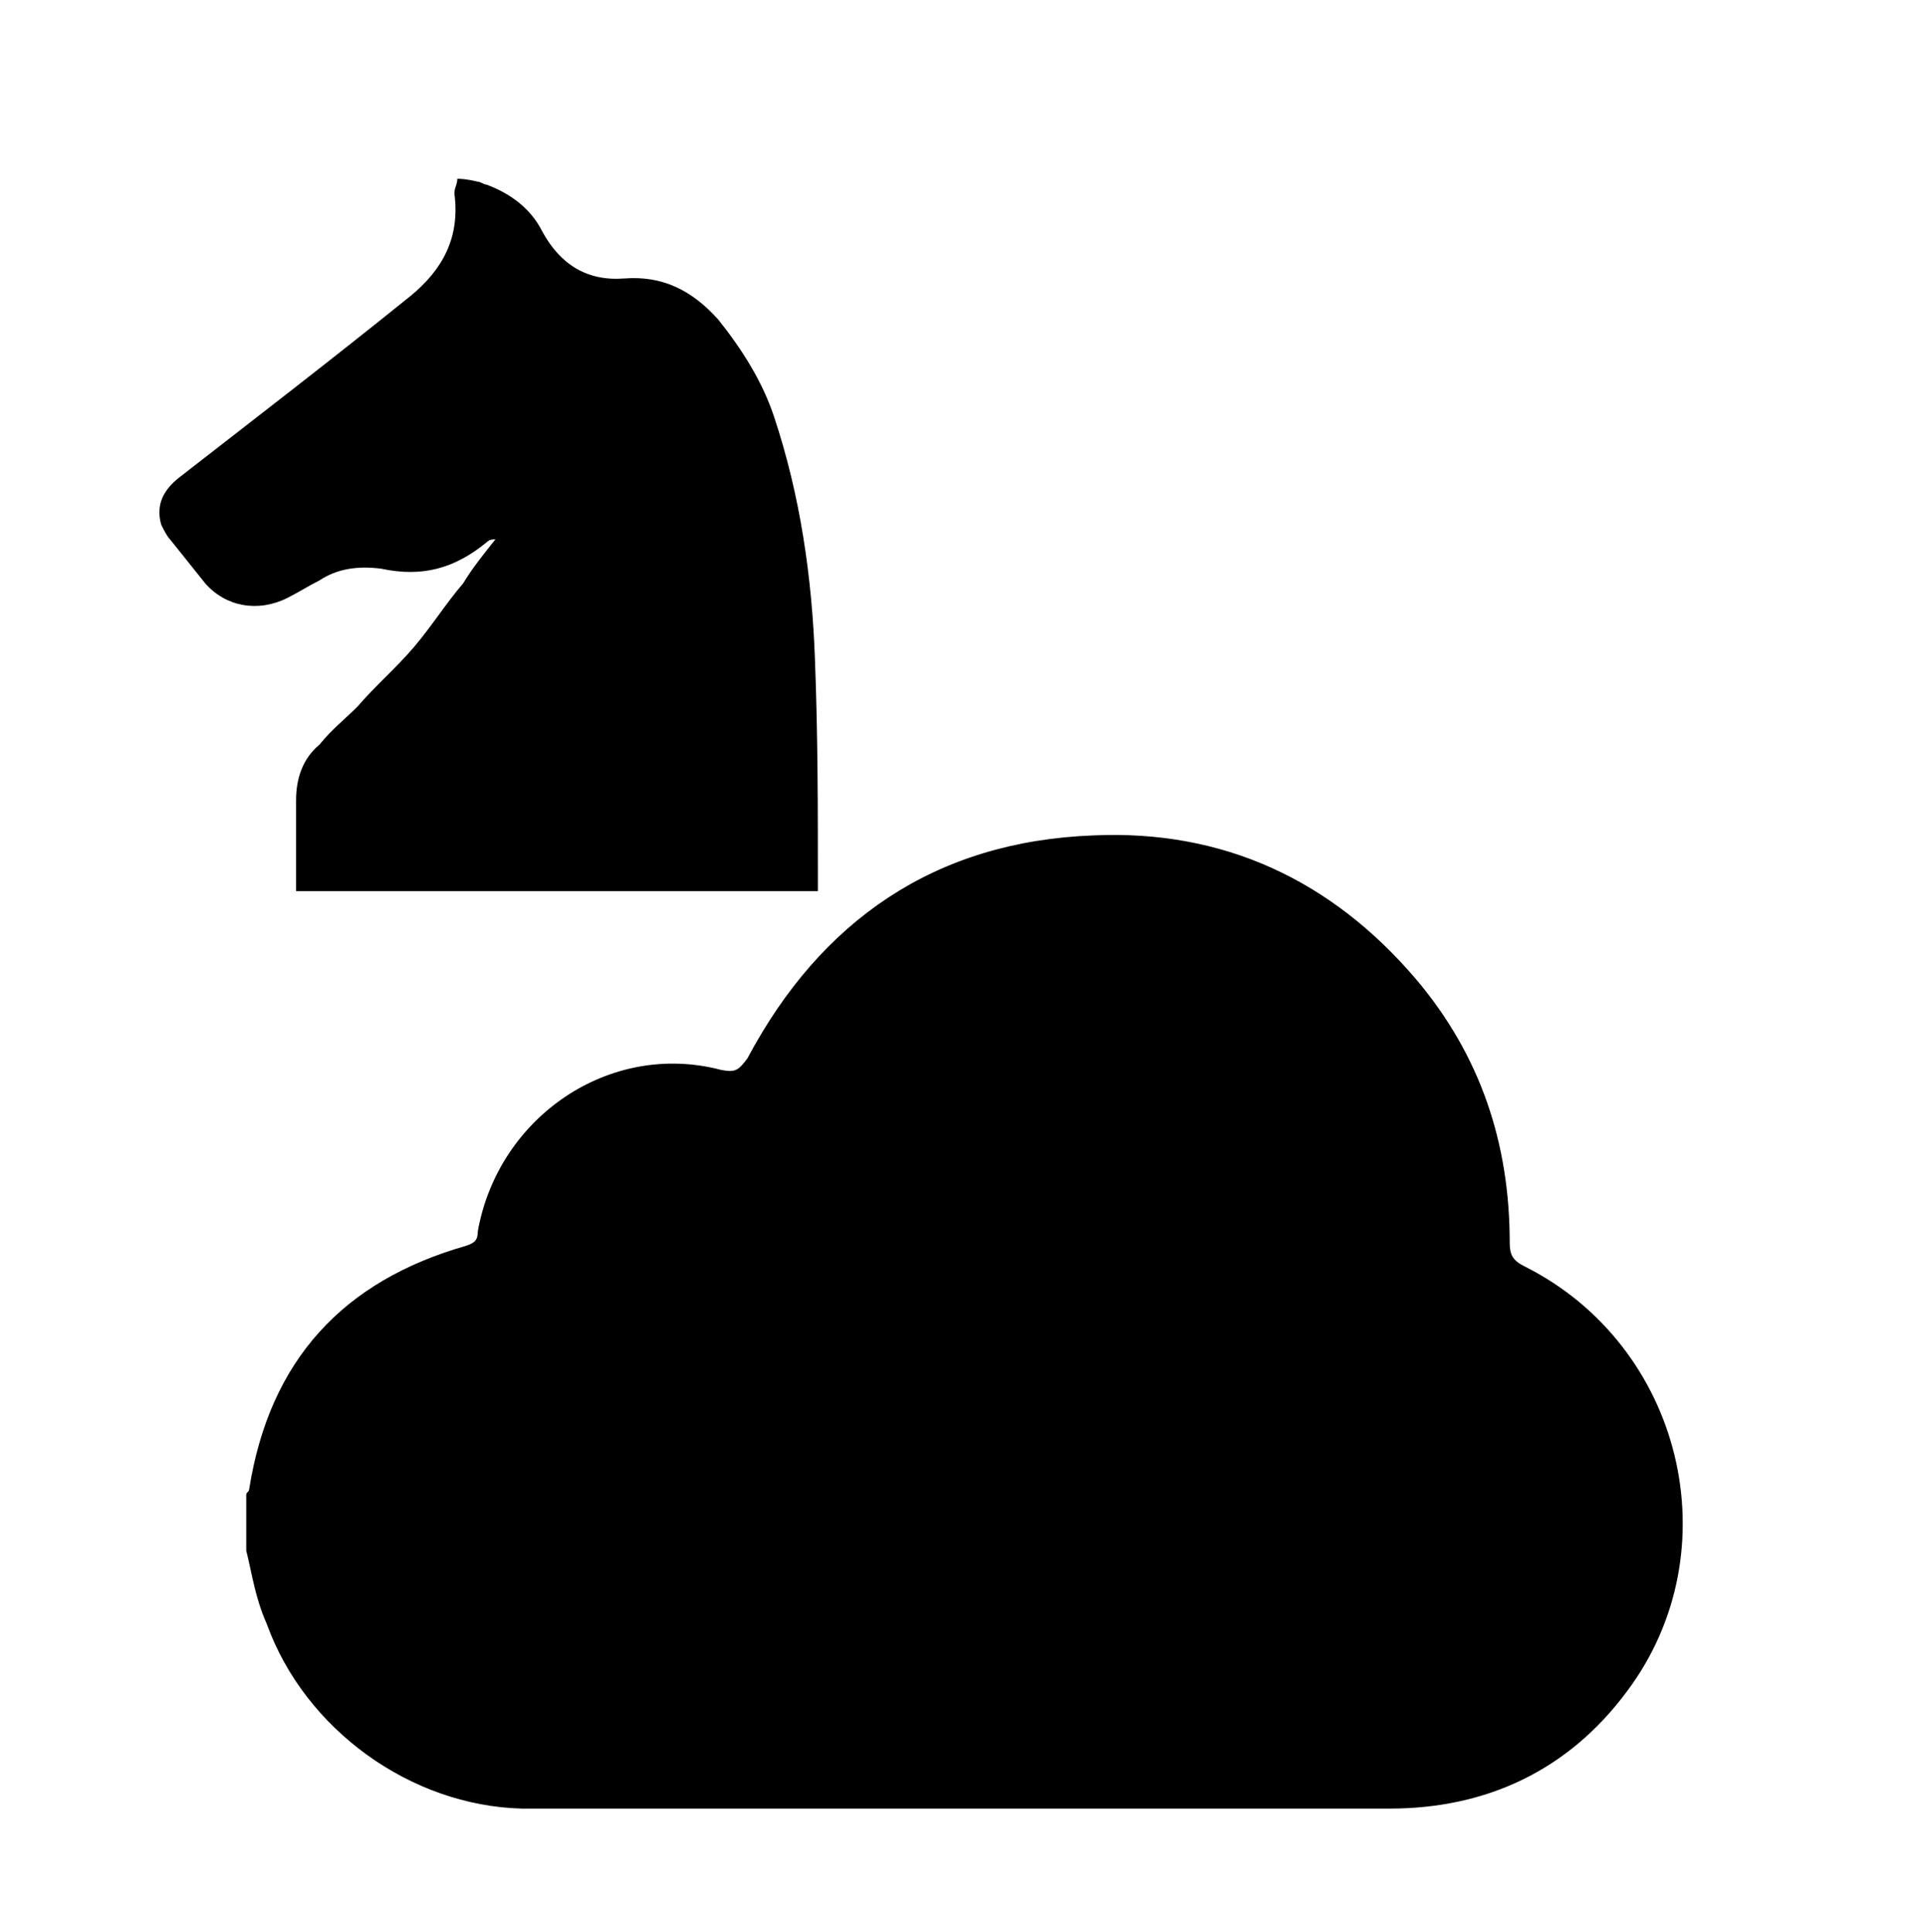
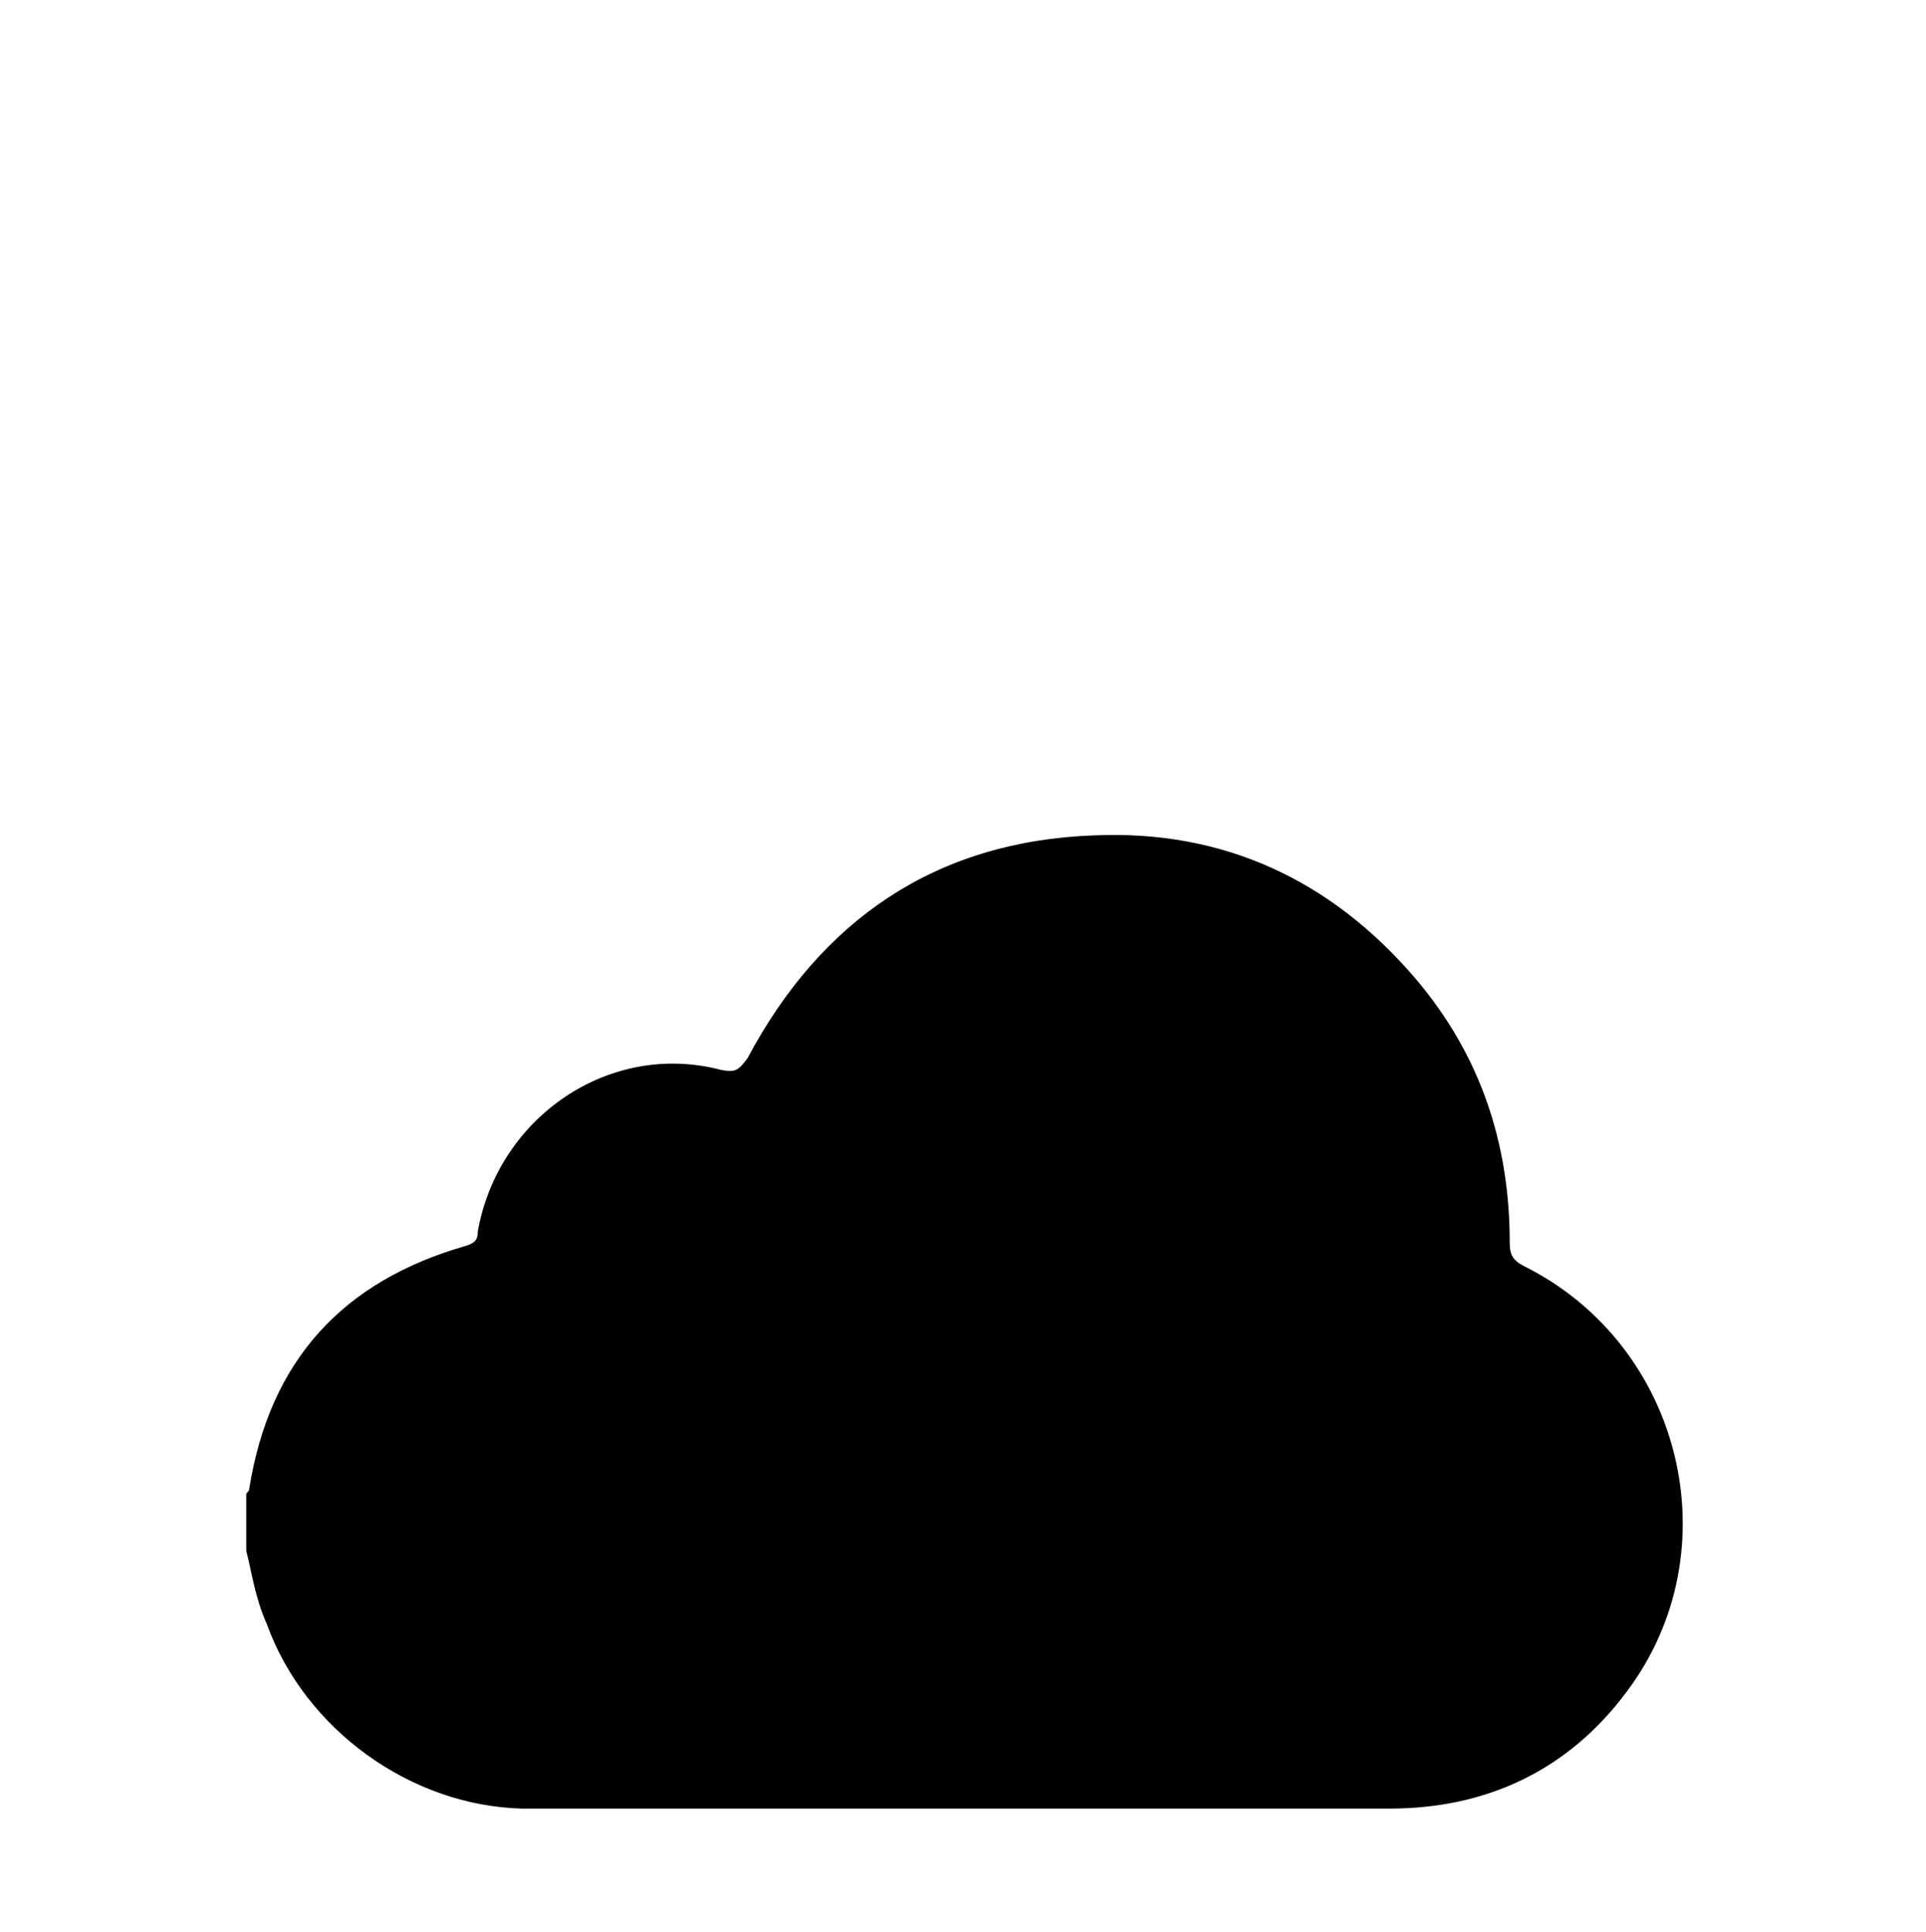
<svg xmlns="http://www.w3.org/2000/svg" version="1.1" id="Layer_1" x="0px" y="0px" viewBox="0 0 65.7 65.9" style="enable-background:new 0 0 65.7 65.9;" xml:space="preserve">
  <g>
    <g>
      <path d="M8.4,52.9c0-0.6,0-1.3,0-1.9c0-0.1,0.1-0.1,0.1-0.2c0.7-4.4,3.2-7.1,7.4-8.3c0.3-0.1,0.4-0.2,0.4-0.5    c0.7-3.9,4.5-6.5,8.3-5.5c0.5,0.1,0.6,0,0.9-0.4c2.5-4.7,6.4-7.4,11.8-7.6c4.4-0.2,8.1,1.5,11,4.9c2.2,2.6,3.2,5.6,3.2,9    c0,0.4,0.1,0.6,0.5,0.8c5.4,2.7,7.1,9.7,3.5,14.5c-2,2.7-4.8,4-8.1,4c-8.9,0-17.8,0-26.7,0c-1,0-1.9,0-2.9,0    c-3.8-0.1-7.4-2.7-8.7-6.3C8.7,54.5,8.6,53.7,8.4,52.9z" />
    </g>
  </g>
  <g>
-     <path d="M15.6,6.1c0,0.2-0.1,0.3-0.1,0.5c0.2,1.5-0.4,2.6-1.5,3.5c-2.6,2.1-5.2,4.1-7.9,6.2c-0.5,0.4-0.8,0.9-0.6,1.6   c0.1,0.2,0.2,0.4,0.3,0.5c0.4,0.5,0.8,1,1.2,1.5c0.7,0.8,1.8,1,2.8,0.5c0.4-0.2,0.7-0.4,1.1-0.6c0.6-0.4,1.3-0.5,2.1-0.4   c1.4,0.3,2.5,0,3.6-0.9c0.1-0.1,0.2-0.1,0.3-0.1c-0.4,0.5-0.8,1-1.1,1.5c-0.6,0.7-1.1,1.5-1.7,2.2c-0.6,0.7-1.3,1.3-1.9,2   c-0.4,0.4-0.9,0.8-1.3,1.3c-0.6,0.5-0.8,1.2-0.8,1.9c0,1,0,1.9,0,2.9c0,0.1,0,0.1,0,0.2c5.9,0,11.8,0,17.8,0c0-0.1,0-0.2,0-0.2   c0-2.6,0-5.1-0.1-7.7c-0.1-2.8-0.5-5.6-1.4-8.3c-0.4-1.2-1.1-2.3-1.9-3.3c-0.9-1-1.9-1.5-3.2-1.4S19.1,9,18.5,7.9   c-0.4-0.8-1.1-1.3-1.9-1.6c-0.1,0-0.2-0.1-0.3-0.1C15.9,6.1,15.7,6.1,15.6,6.1z" />
-   </g>
+     </g>
</svg>